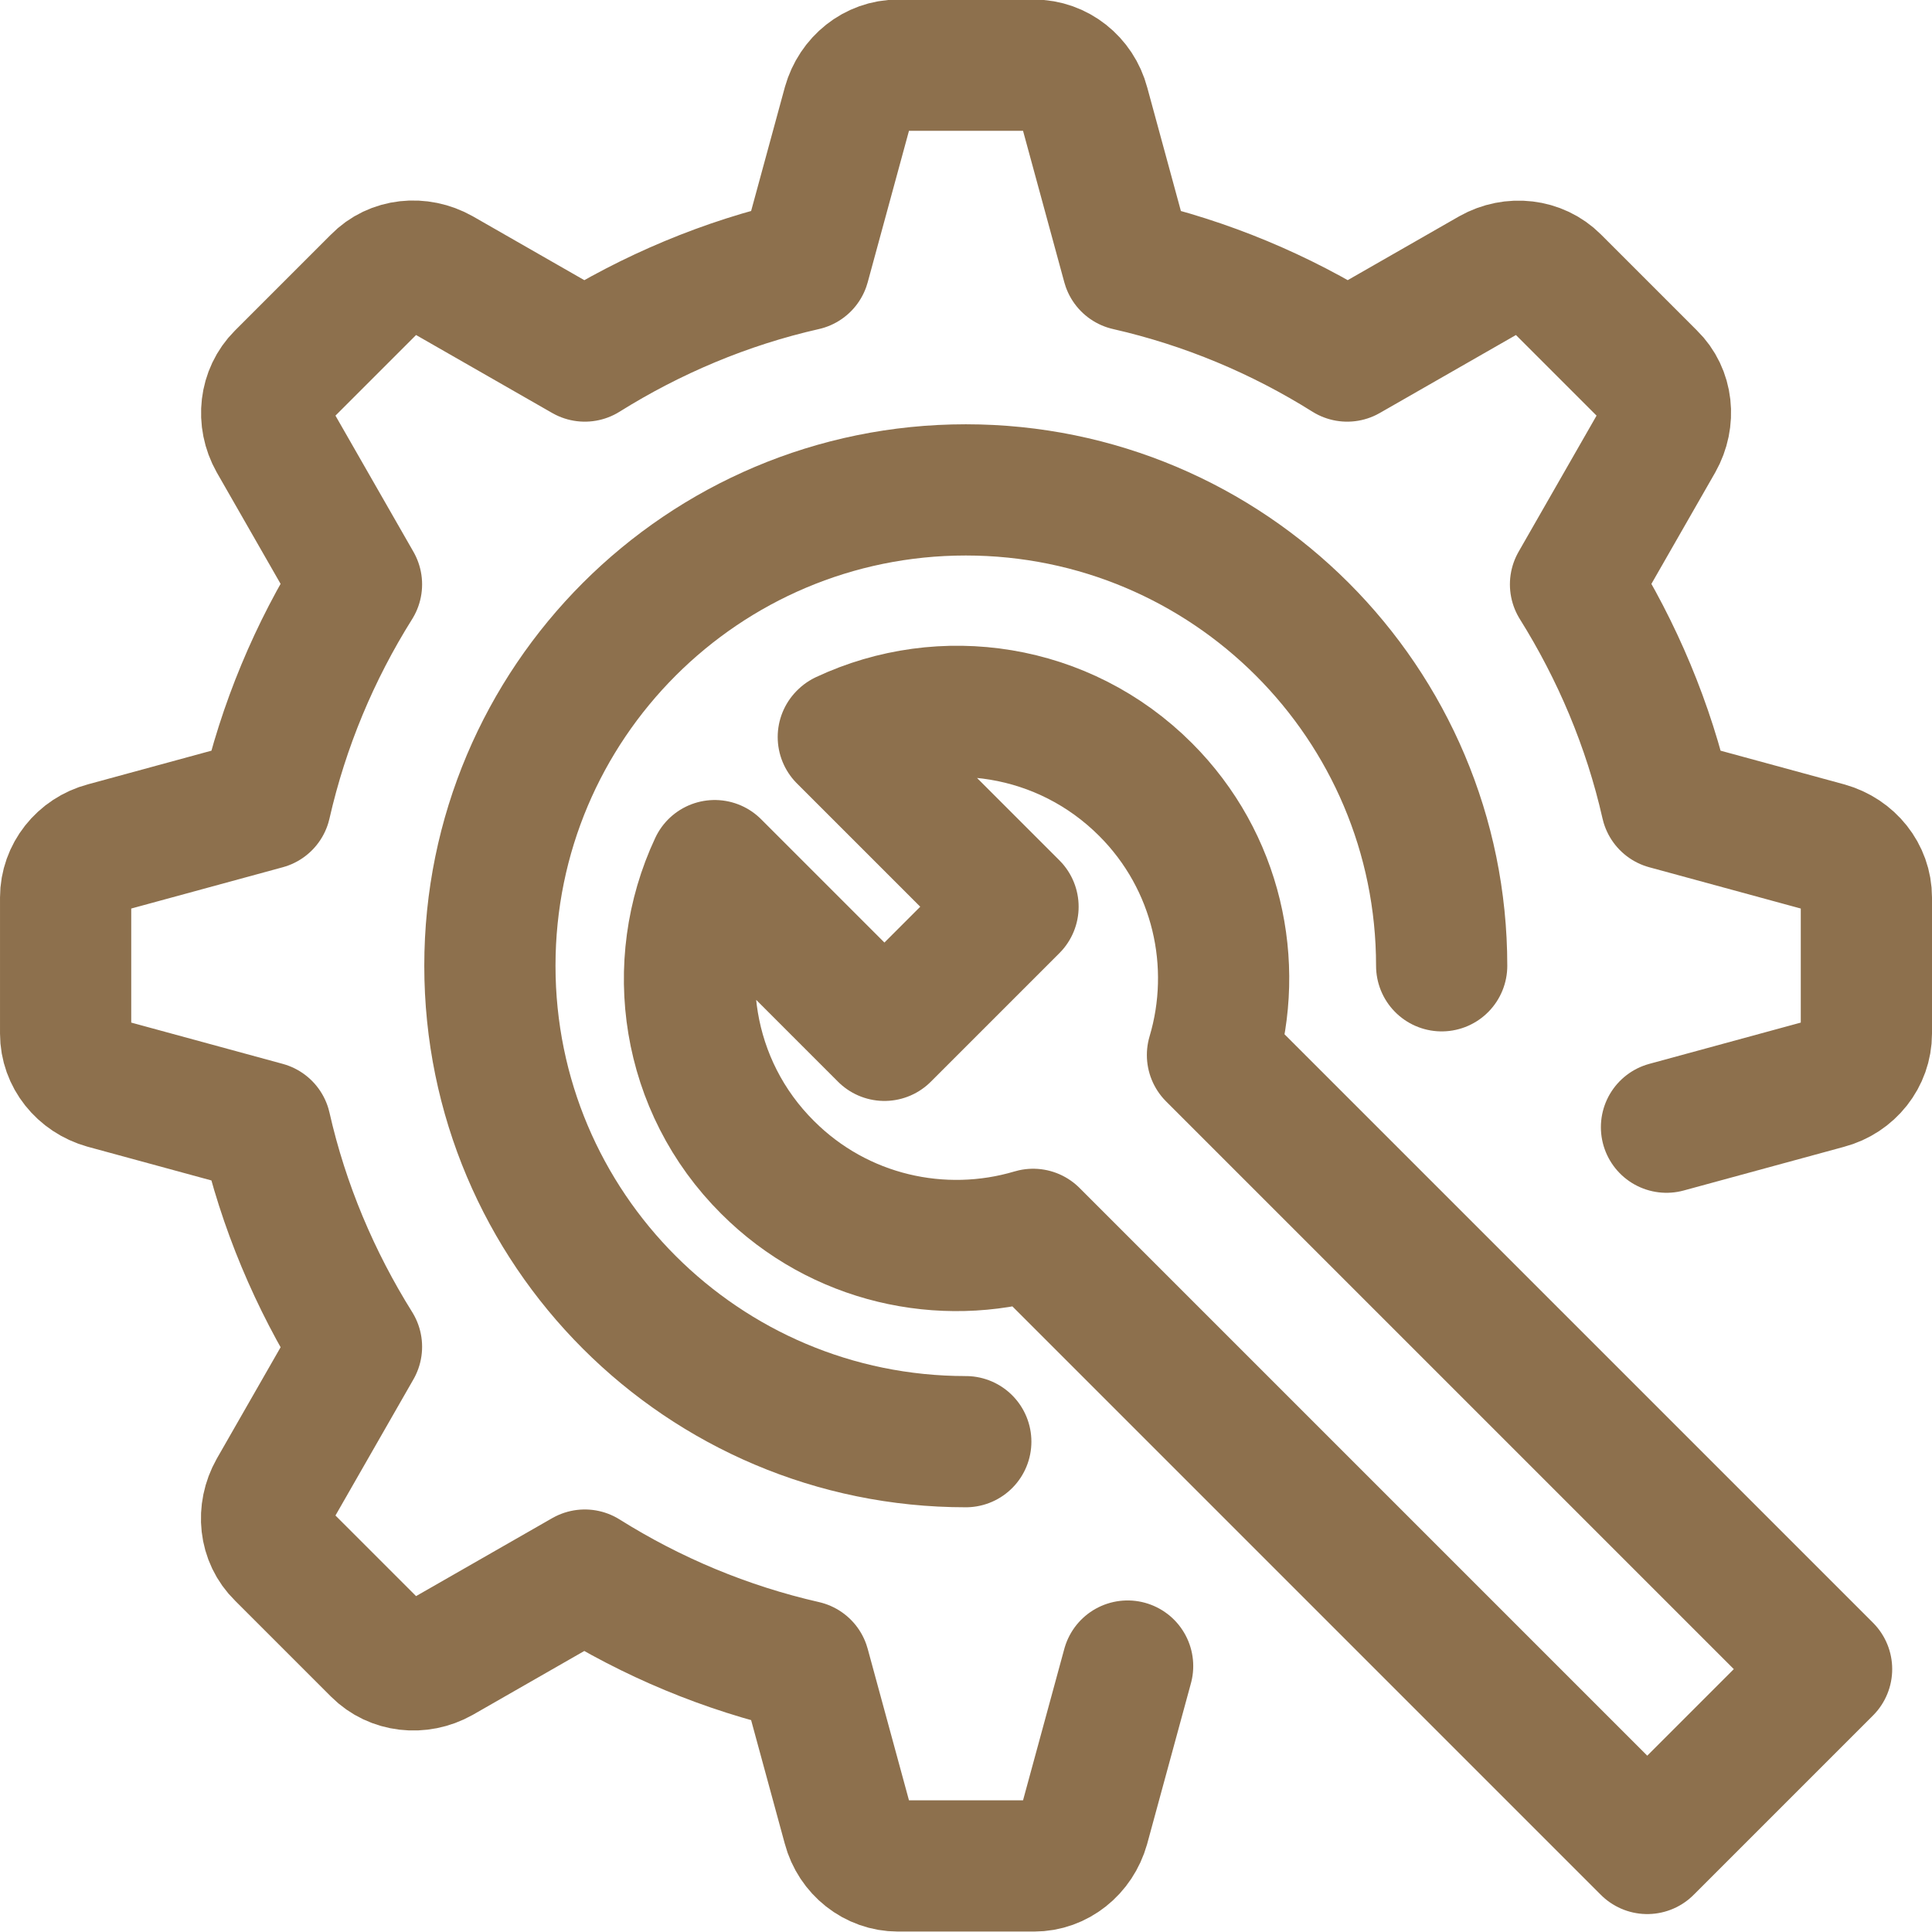
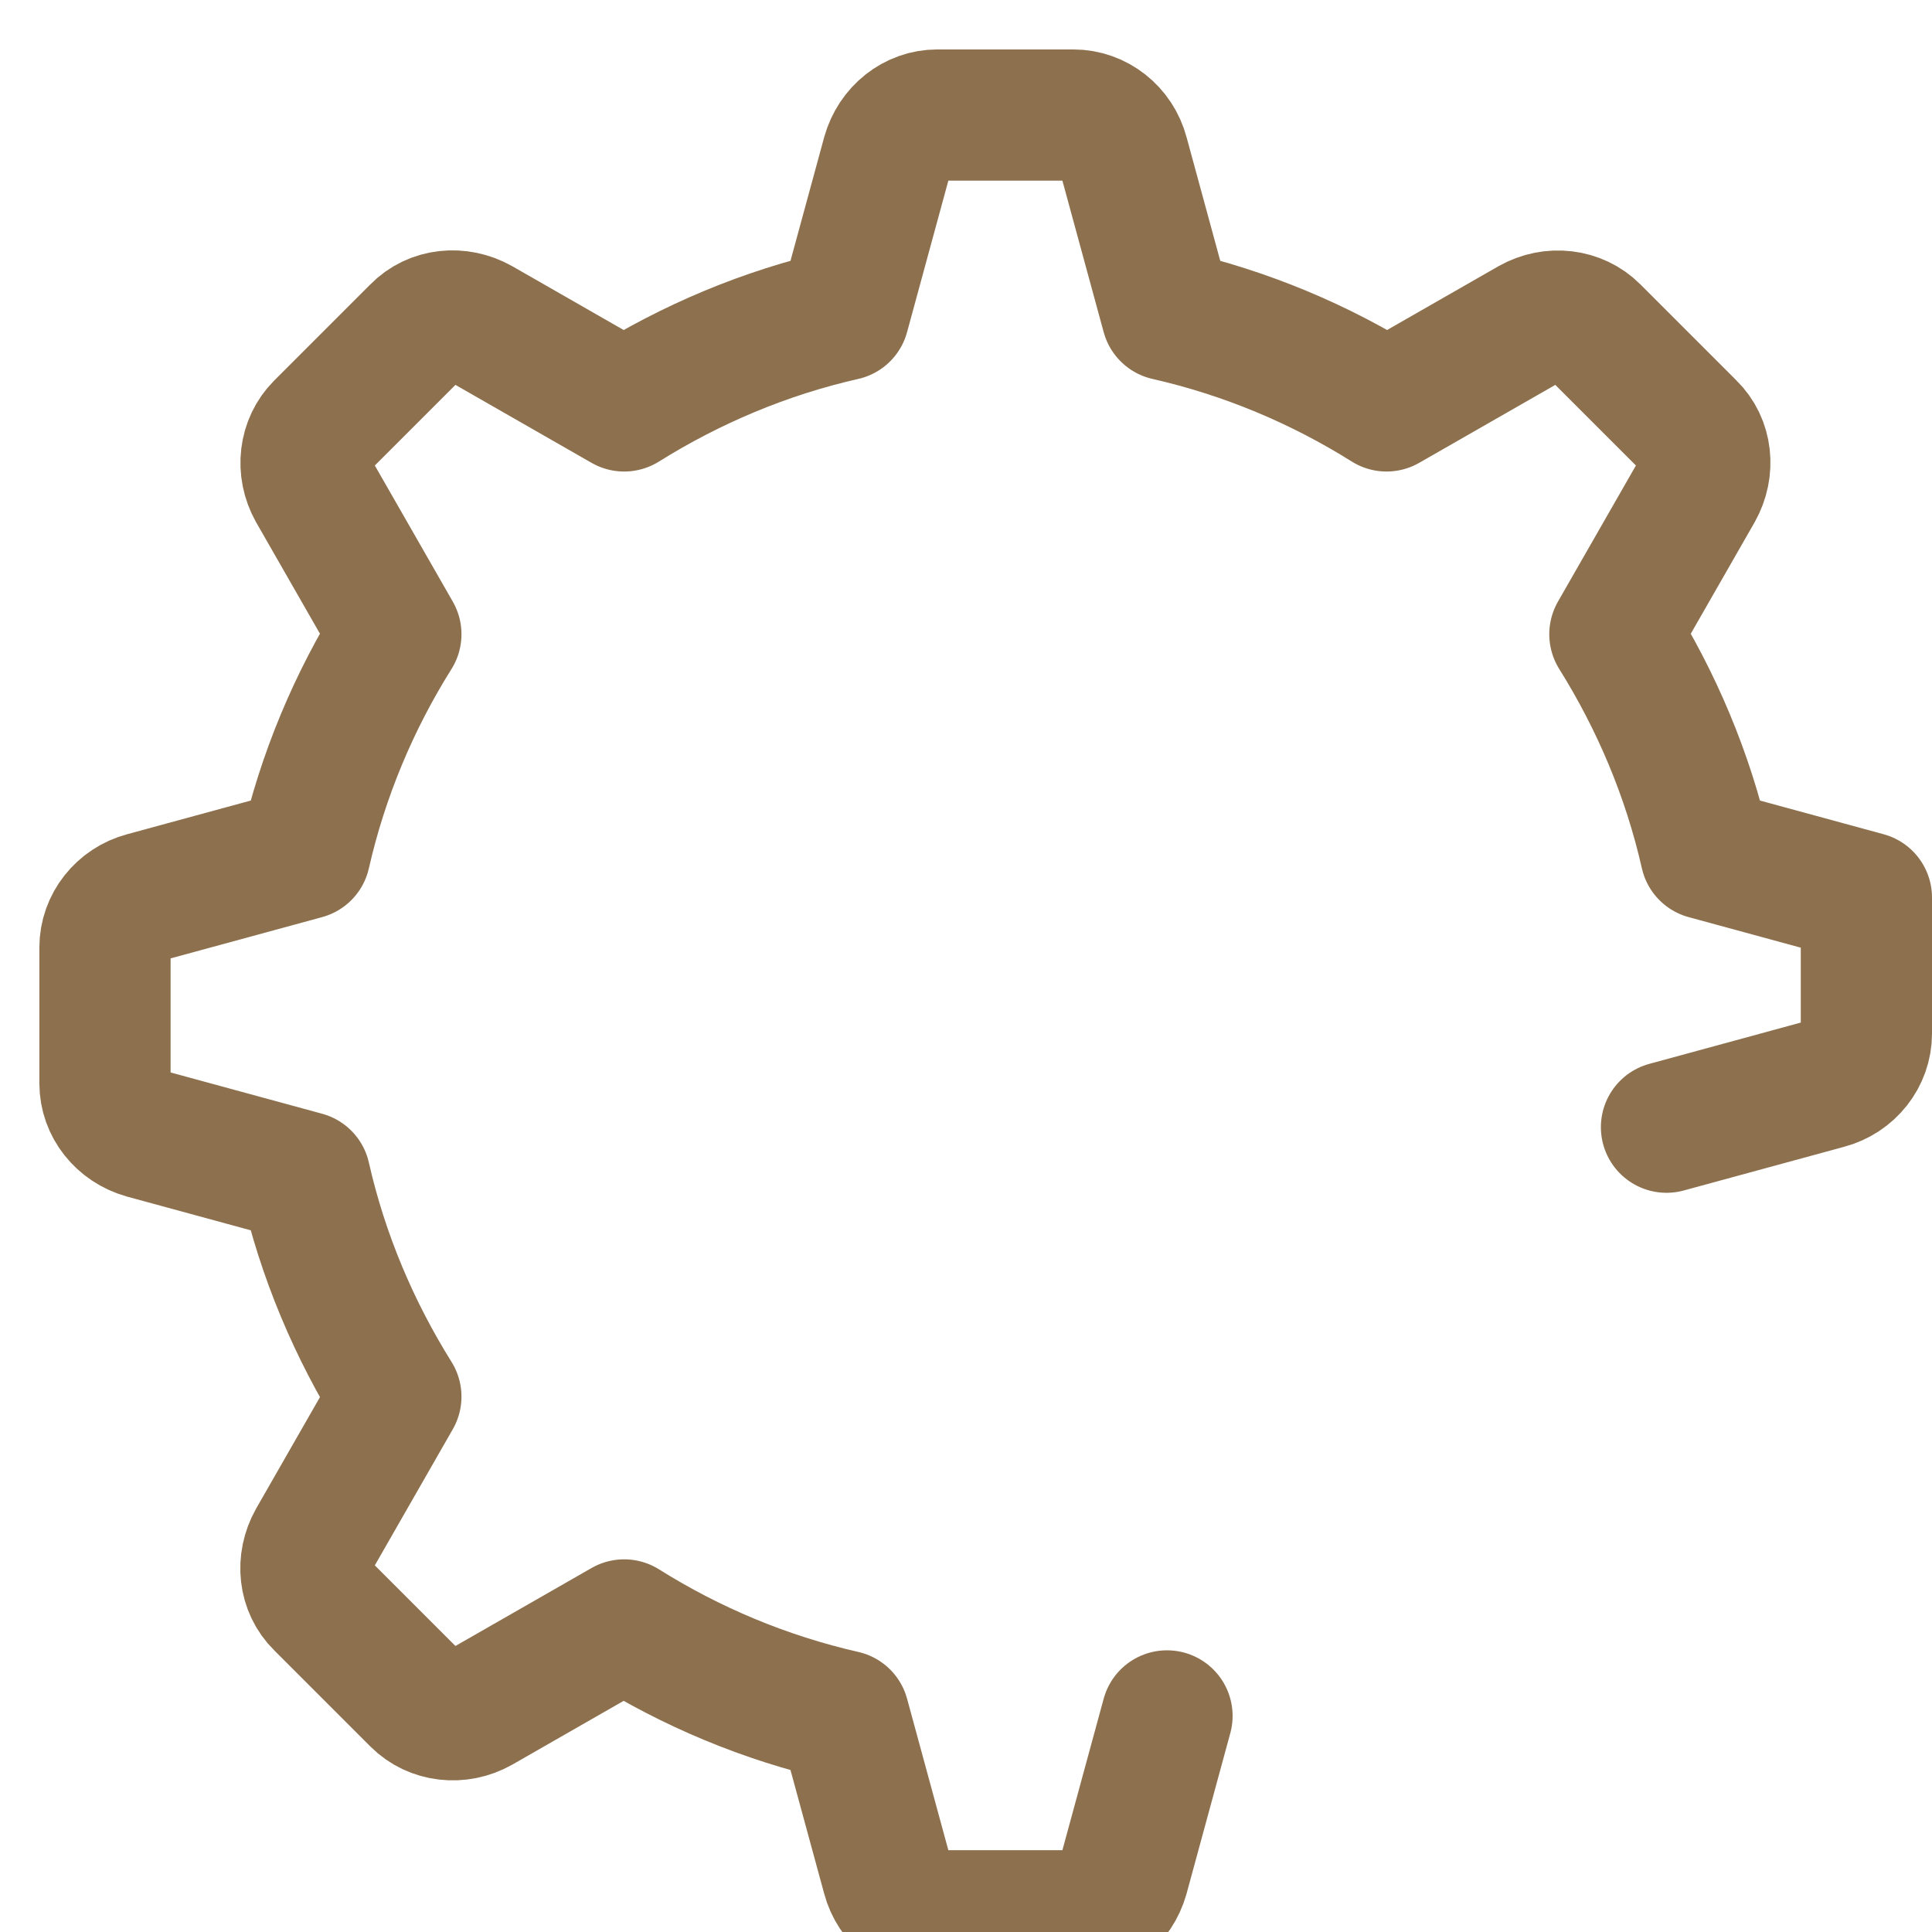
<svg xmlns="http://www.w3.org/2000/svg" id="_레이어_2" data-name="레이어 2" viewBox="0 0 44.17 44.17">
  <defs>
    <style>
      .cls-1 {
        fill: none;
        stroke: #8d704d;
        stroke-linecap: round;
        stroke-linejoin: round;
        stroke-width: 3px;
      }
    </style>
  </defs>
  <g id="_레이어_1-2" data-name="레이어 1">
    <g>
-       <path class="cls-1" d="M38.1,25.77l3.67-1c.53-.14,.9-.61,.9-1.14v-3.11c0-.53-.37-.99-.9-1.14l-3.67-1c-.41-1.81-1.13-3.5-2.08-5.02l1.89-3.3c.27-.48,.21-1.07-.17-1.44l-1.1-1.1-1.1-1.1c-.37-.37-.96-.44-1.44-.17l-3.3,1.89c-1.53-.96-3.22-1.67-5.02-2.08l-1-3.67c-.14-.53-.61-.9-1.14-.9h-3.11c-.53,0-.99,.37-1.14,.9l-1,3.67c-1.81,.41-3.5,1.13-5.02,2.08l-3.3-1.89c-.48-.27-1.07-.21-1.44,.17l-1.1,1.1-1.1,1.1c-.37,.37-.44,.96-.17,1.44l1.89,3.3c-.96,1.53-1.67,3.22-2.08,5.02l-3.67,1c-.53,.14-.9,.61-.9,1.14v3.11c0,.53,.37,.99,.9,1.14l3.67,1c.41,1.81,1.13,3.5,2.08,5.02l-1.89,3.3c-.27,.48-.21,1.07,.17,1.44l1.1,1.1,1.1,1.1c.37,.37,.96,.44,1.44,.17l3.3-1.89c1.53,.96,3.22,1.67,5.02,2.08l1,3.67c.14,.53,.61,.9,1.14,.9h3.11c.53,0,.99-.37,1.14-.9l1-3.67" />
-       <path class="cls-1" d="M22.08,32.96c-6.01,0-10.88-4.87-10.88-10.88s4.87-10.88,10.88-10.88,10.88,4.87,10.88,10.88" />
-       <path class="cls-1" d="M19.28,16.85l3.88,3.88-2.94,2.94-3.88-3.88c-1.06,2.26-.66,5.04,1.21,6.9,1.64,1.64,3.99,2.15,6.07,1.53l14.04,14.04,4.1-4.1-14.04-14.04c.62-2.08,.11-4.43-1.53-6.07-1.87-1.87-4.64-2.27-6.9-1.21Z" />
+       <path class="cls-1" d="M38.1,25.77l3.67-1c.53-.14,.9-.61,.9-1.14v-3.11l-3.67-1c-.41-1.81-1.13-3.5-2.08-5.02l1.89-3.3c.27-.48,.21-1.07-.17-1.44l-1.1-1.1-1.1-1.1c-.37-.37-.96-.44-1.44-.17l-3.3,1.89c-1.53-.96-3.22-1.67-5.02-2.08l-1-3.67c-.14-.53-.61-.9-1.14-.9h-3.11c-.53,0-.99,.37-1.14,.9l-1,3.67c-1.81,.41-3.5,1.13-5.02,2.08l-3.3-1.89c-.48-.27-1.07-.21-1.44,.17l-1.1,1.1-1.1,1.1c-.37,.37-.44,.96-.17,1.44l1.89,3.3c-.96,1.53-1.67,3.22-2.08,5.02l-3.67,1c-.53,.14-.9,.61-.9,1.14v3.11c0,.53,.37,.99,.9,1.14l3.67,1c.41,1.81,1.13,3.5,2.08,5.02l-1.89,3.3c-.27,.48-.21,1.07,.17,1.44l1.1,1.1,1.1,1.1c.37,.37,.96,.44,1.44,.17l3.3-1.89c1.53,.96,3.22,1.67,5.02,2.08l1,3.67c.14,.53,.61,.9,1.14,.9h3.11c.53,0,.99-.37,1.14-.9l1-3.67" />
    </g>
  </g>
</svg>